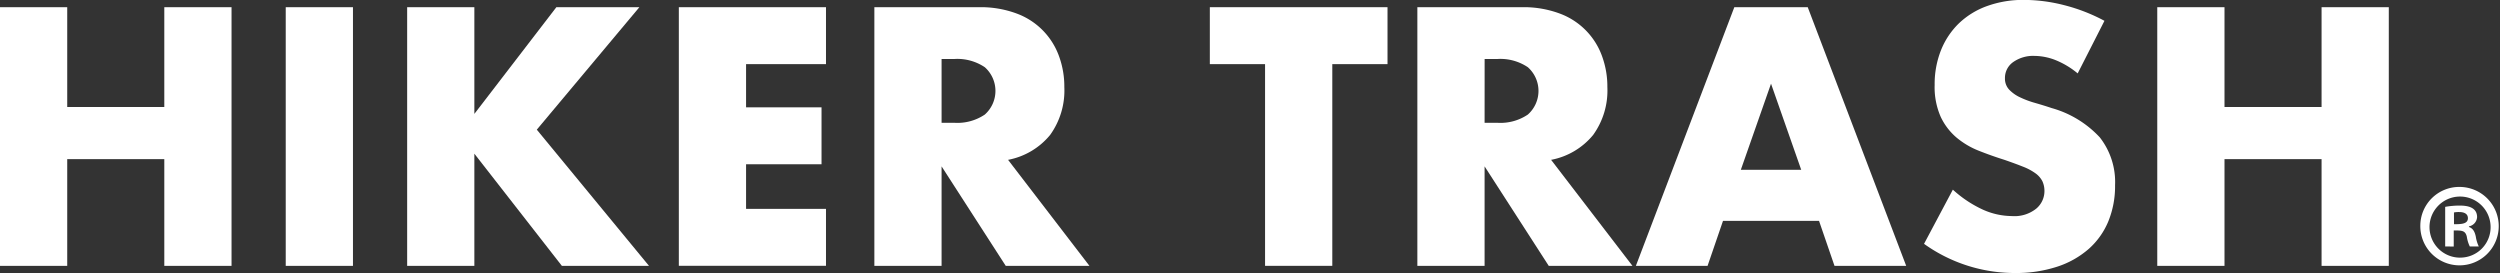
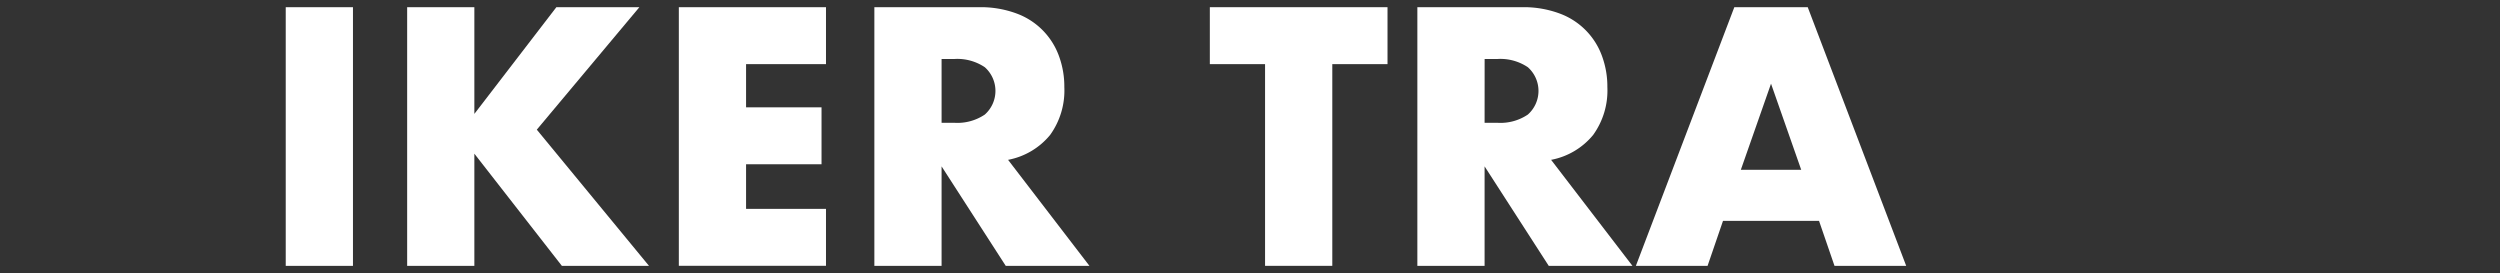
<svg xmlns="http://www.w3.org/2000/svg" width="283.49" height="30.962" viewBox="0 0 283.49 30.962">
  <rect x="0" y="0" width="283.49" height="30.962" fill="#333333" stroke="none" />
  <g id="グループ_5" data-name="グループ 5" transform="translate(-189.91 -736.784)">
    <g id="グループ_3" data-name="グループ 3">
      <g id="グループ_1" data-name="グループ 1">
-         <path id="パス_1" data-name="パス 1" d="M197.533,748.919h11.008V737.6h7.625v29.329h-7.625v-12.1H197.533v12.1H189.91V737.6h7.623Z" fill="#fff" />
        <path id="パス_2" data-name="パス 2" d="M229.935,737.6v29.329h-7.624V737.6Z" fill="#fff" />
        <path id="パス_3" data-name="パス 3" d="M243.7,749.7l9.3-12.1h9.413l-11.631,13.887,12.72,15.442h-9.88L243.7,754.21v12.719H236.08V737.6H243.7Z" fill="#fff" />
        <path id="パス_4" data-name="パス 4" d="M283.574,744.057h-9.063v4.9h8.557v6.457h-8.557v5.057h9.063v6.457H266.887V737.6h16.687Z" fill="#fff" />
        <path id="パス_5" data-name="パス 5" d="M313.447,766.929h-9.491l-7.274-11.28v11.28h-7.623V737.6h11.863a11.66,11.66,0,0,1,4.279.72,8.058,8.058,0,0,1,4.8,4.843,10.024,10.024,0,0,1,.6,3.5,8.611,8.611,0,0,1-1.614,5.427,8.125,8.125,0,0,1-4.766,2.819Zm-16.765-16.221h1.439a5.562,5.562,0,0,0,3.462-.933,3.59,3.59,0,0,0,0-5.368,5.568,5.568,0,0,0-3.462-.933h-1.439Z" fill="#fff" />
        <path id="パス_6" data-name="パス 6" d="M340.987,744.057v22.872h-7.624V744.057H327.1V737.6h20.148v6.457Z" fill="#fff" />
        <path id="パス_7" data-name="パス 7" d="M375.022,766.929h-9.491l-7.274-11.28v11.28h-7.624V737.6H362.5a11.664,11.664,0,0,1,4.279.72,8.053,8.053,0,0,1,4.8,4.843,10.025,10.025,0,0,1,.6,3.5,8.6,8.6,0,0,1-1.615,5.427,8.119,8.119,0,0,1-4.765,2.819Zm-16.765-16.221H359.7a5.562,5.562,0,0,0,3.462-.933,3.59,3.59,0,0,0,0-5.368,5.568,5.568,0,0,0-3.462-.933h-1.439Z" fill="#fff" />
        <path id="パス_8" data-name="パス 8" d="M396.182,761.833H385.291l-1.75,5.1h-8.13L386.575,737.6H394.9l11.164,29.329h-8.13Zm-2.022-5.795-3.423-9.764-3.423,9.764Z" fill="#fff" />
-         <path id="パス_9" data-name="パス 9" d="M425.511,745.108a9.454,9.454,0,0,0-2.49-1.5,6.633,6.633,0,0,0-2.411-.485,3.919,3.919,0,0,0-2.412.7,2.185,2.185,0,0,0-.934,1.829,1.82,1.82,0,0,0,.467,1.284,4.072,4.072,0,0,0,1.226.875,10.42,10.42,0,0,0,1.711.641c.635.183,1.264.376,1.886.584a11.767,11.767,0,0,1,5.465,3.326,8.206,8.206,0,0,1,1.731,5.426,10.554,10.554,0,0,1-.759,4.084A8.5,8.5,0,0,1,426.775,765a10.221,10.221,0,0,1-3.579,2.022,14.92,14.92,0,0,1-4.8.72,17.671,17.671,0,0,1-10.308-3.307l3.268-6.145a13.219,13.219,0,0,0,3.384,2.256,8.132,8.132,0,0,0,3.307.739,3.946,3.946,0,0,0,2.781-.856,2.6,2.6,0,0,0,.914-1.945,2.639,2.639,0,0,0-.233-1.148,2.518,2.518,0,0,0-.779-.894,6.223,6.223,0,0,0-1.42-.758q-.875-.351-2.119-.779-1.479-.465-2.9-1.03a9.162,9.162,0,0,1-2.529-1.5,6.979,6.979,0,0,1-1.789-2.354,8.321,8.321,0,0,1-.681-3.6,10.39,10.39,0,0,1,.72-3.948,8.779,8.779,0,0,1,2.023-3.035,9.042,9.042,0,0,1,3.189-1.964,12.057,12.057,0,0,1,4.221-.7,18.517,18.517,0,0,1,4.551.6,20.108,20.108,0,0,1,4.551,1.771Z" fill="#fff" />
-         <path id="パス_10" data-name="パス 10" d="M442.159,748.919h11.008V737.6h7.623v29.329h-7.623v-12.1H442.159v12.1h-7.624V737.6h7.624Z" fill="#fff" />
      </g>
      <g id="グループ_2" data-name="グループ 2">
-         <path id="パス_11" data-name="パス 11" d="M468.883,757.982a4.446,4.446,0,1,1-4.519,4.42A4.413,4.413,0,0,1,468.883,757.982Zm0,8.015a3.444,3.444,0,0,0,3.449-3.569A3.464,3.464,0,1,0,468.883,766Zm-1.7-1.263v-4.493a9.118,9.118,0,0,1,1.652-.145c.8,0,1.967.145,1.967,1.311a1.134,1.134,0,0,1-.923,1.045v.073c.437.144.656.51.777,1.091a4.029,4.029,0,0,0,.34,1.118h-1.02a3.836,3.836,0,0,1-.34-1.118c-.171-.7-.558-.7-1.482-.7v1.822Zm1-2.526c.752,0,1.578,0,1.578-.68,0-.413-.293-.7-1-.7a2.6,2.6,0,0,0-.581.049Z" fill="#fff" />
-       </g>
+         </g>
    </g>
  </g>
</svg>